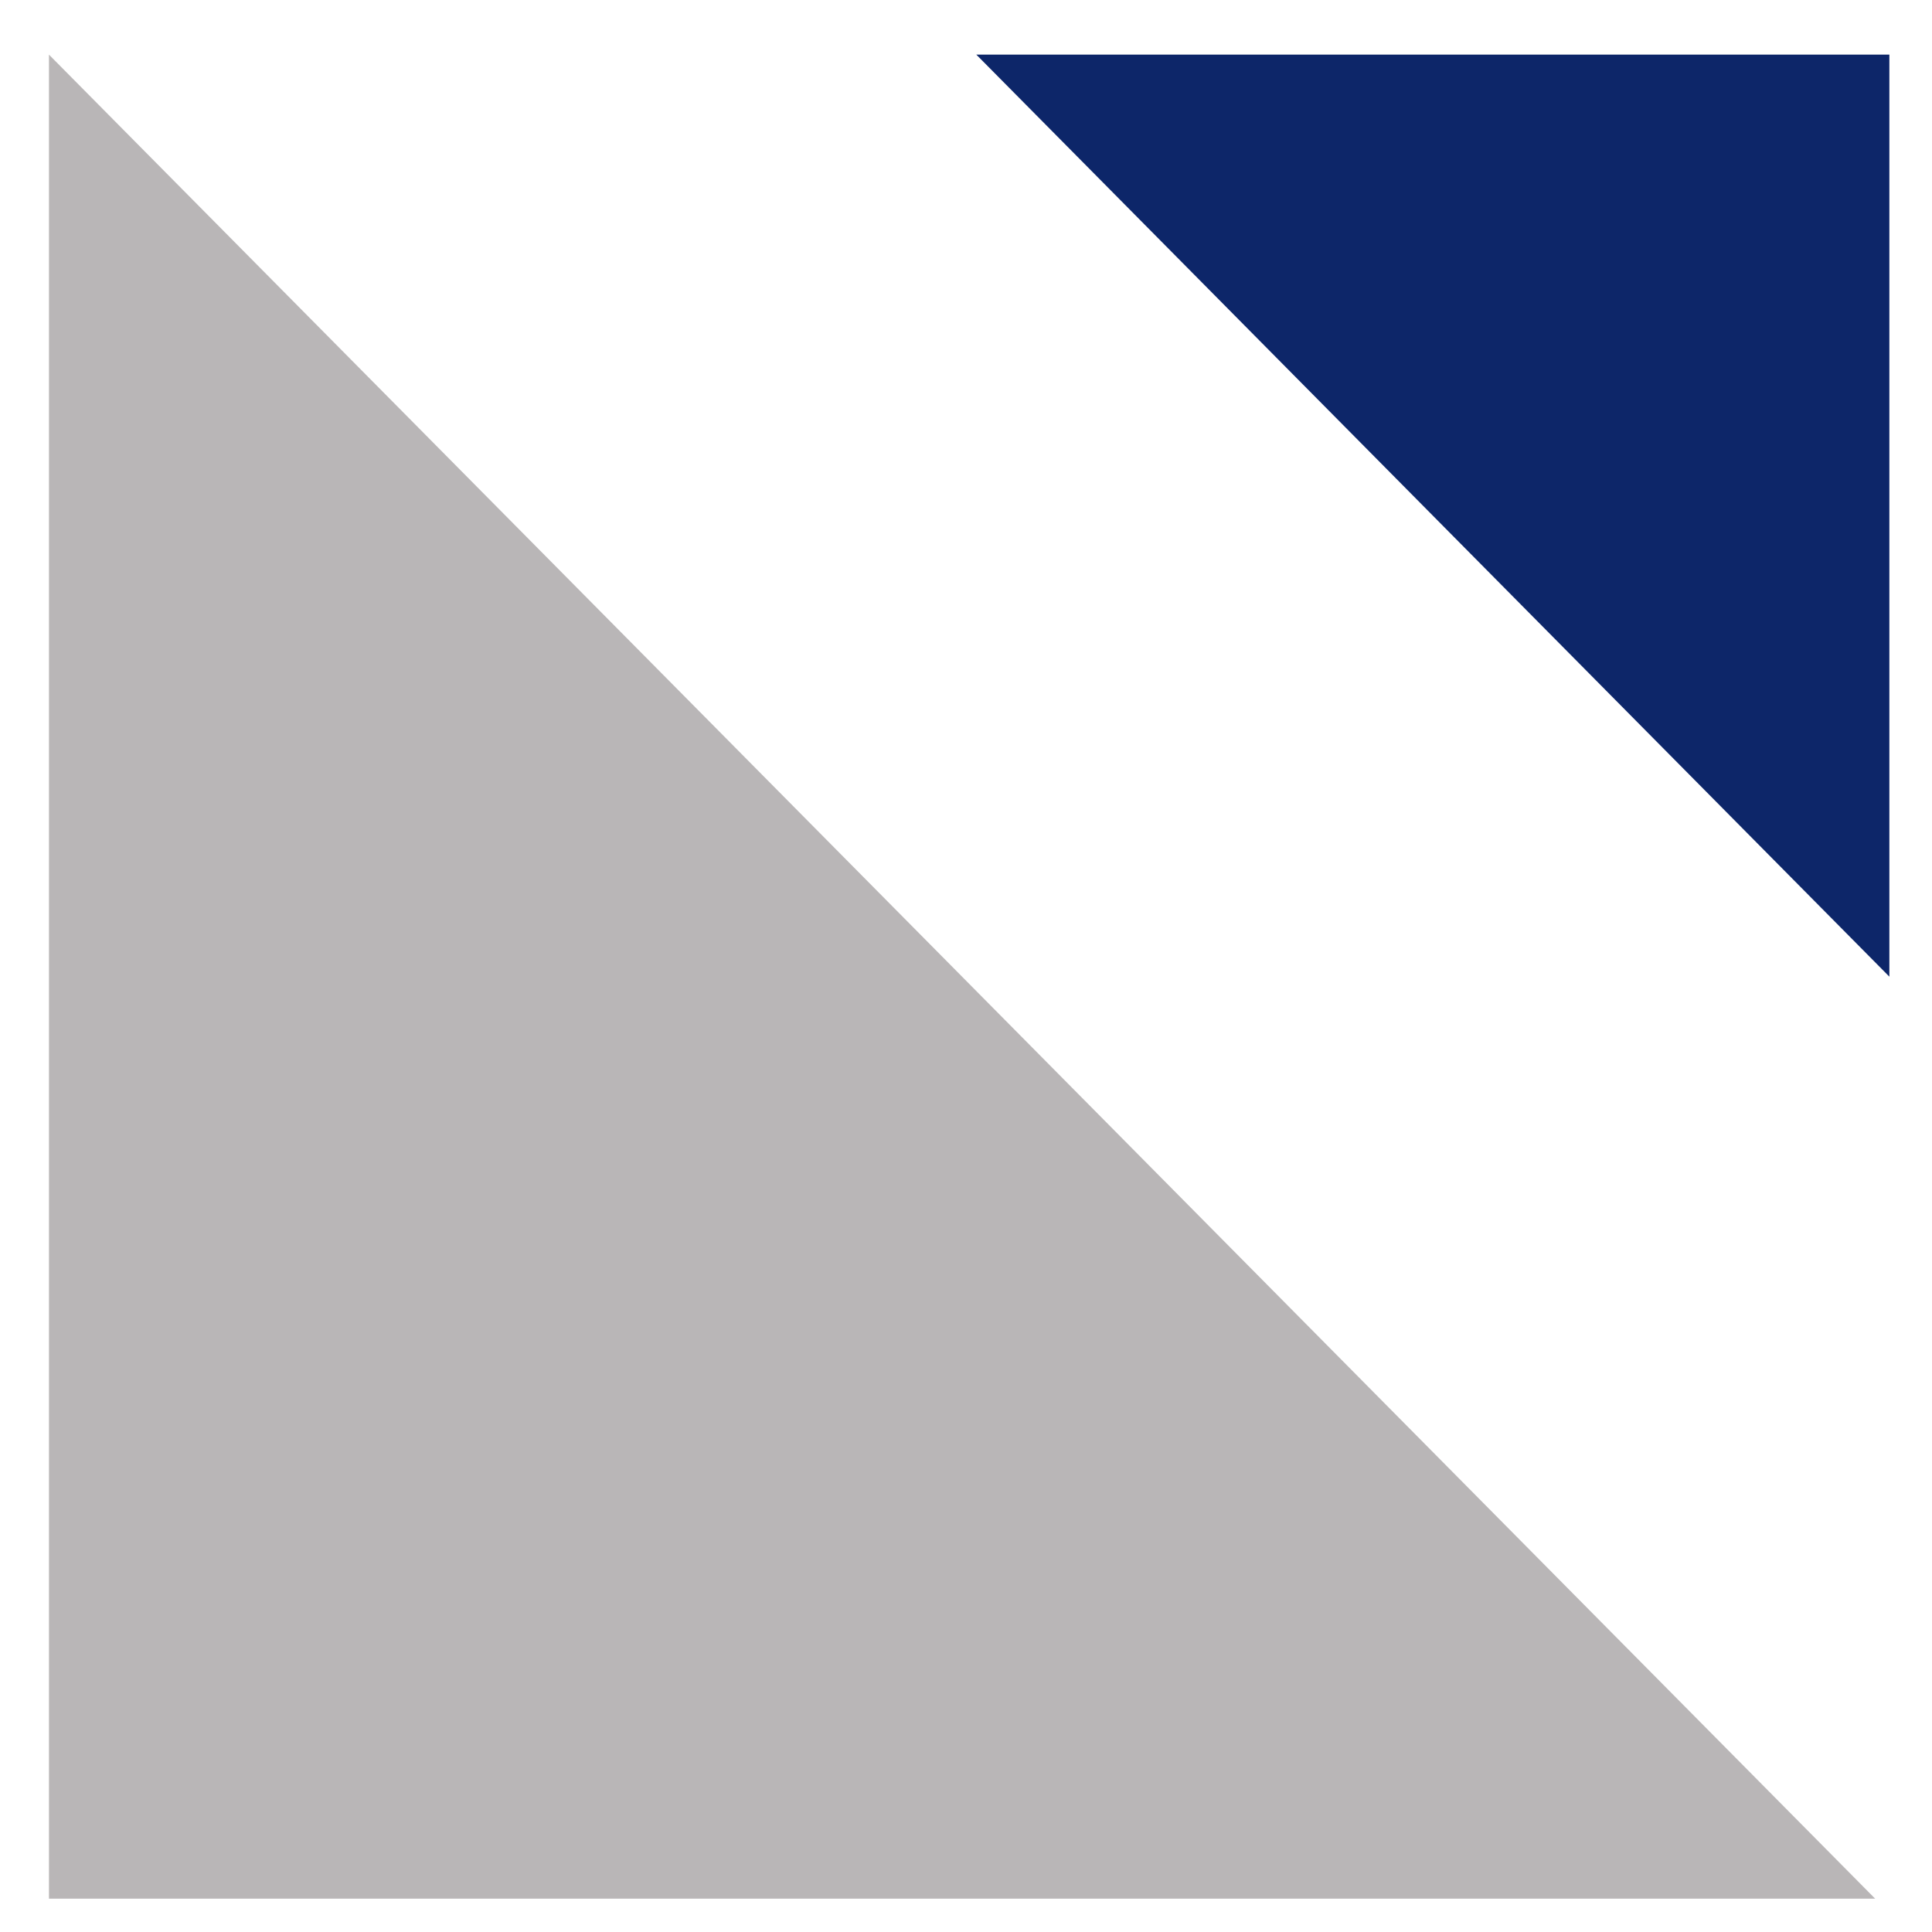
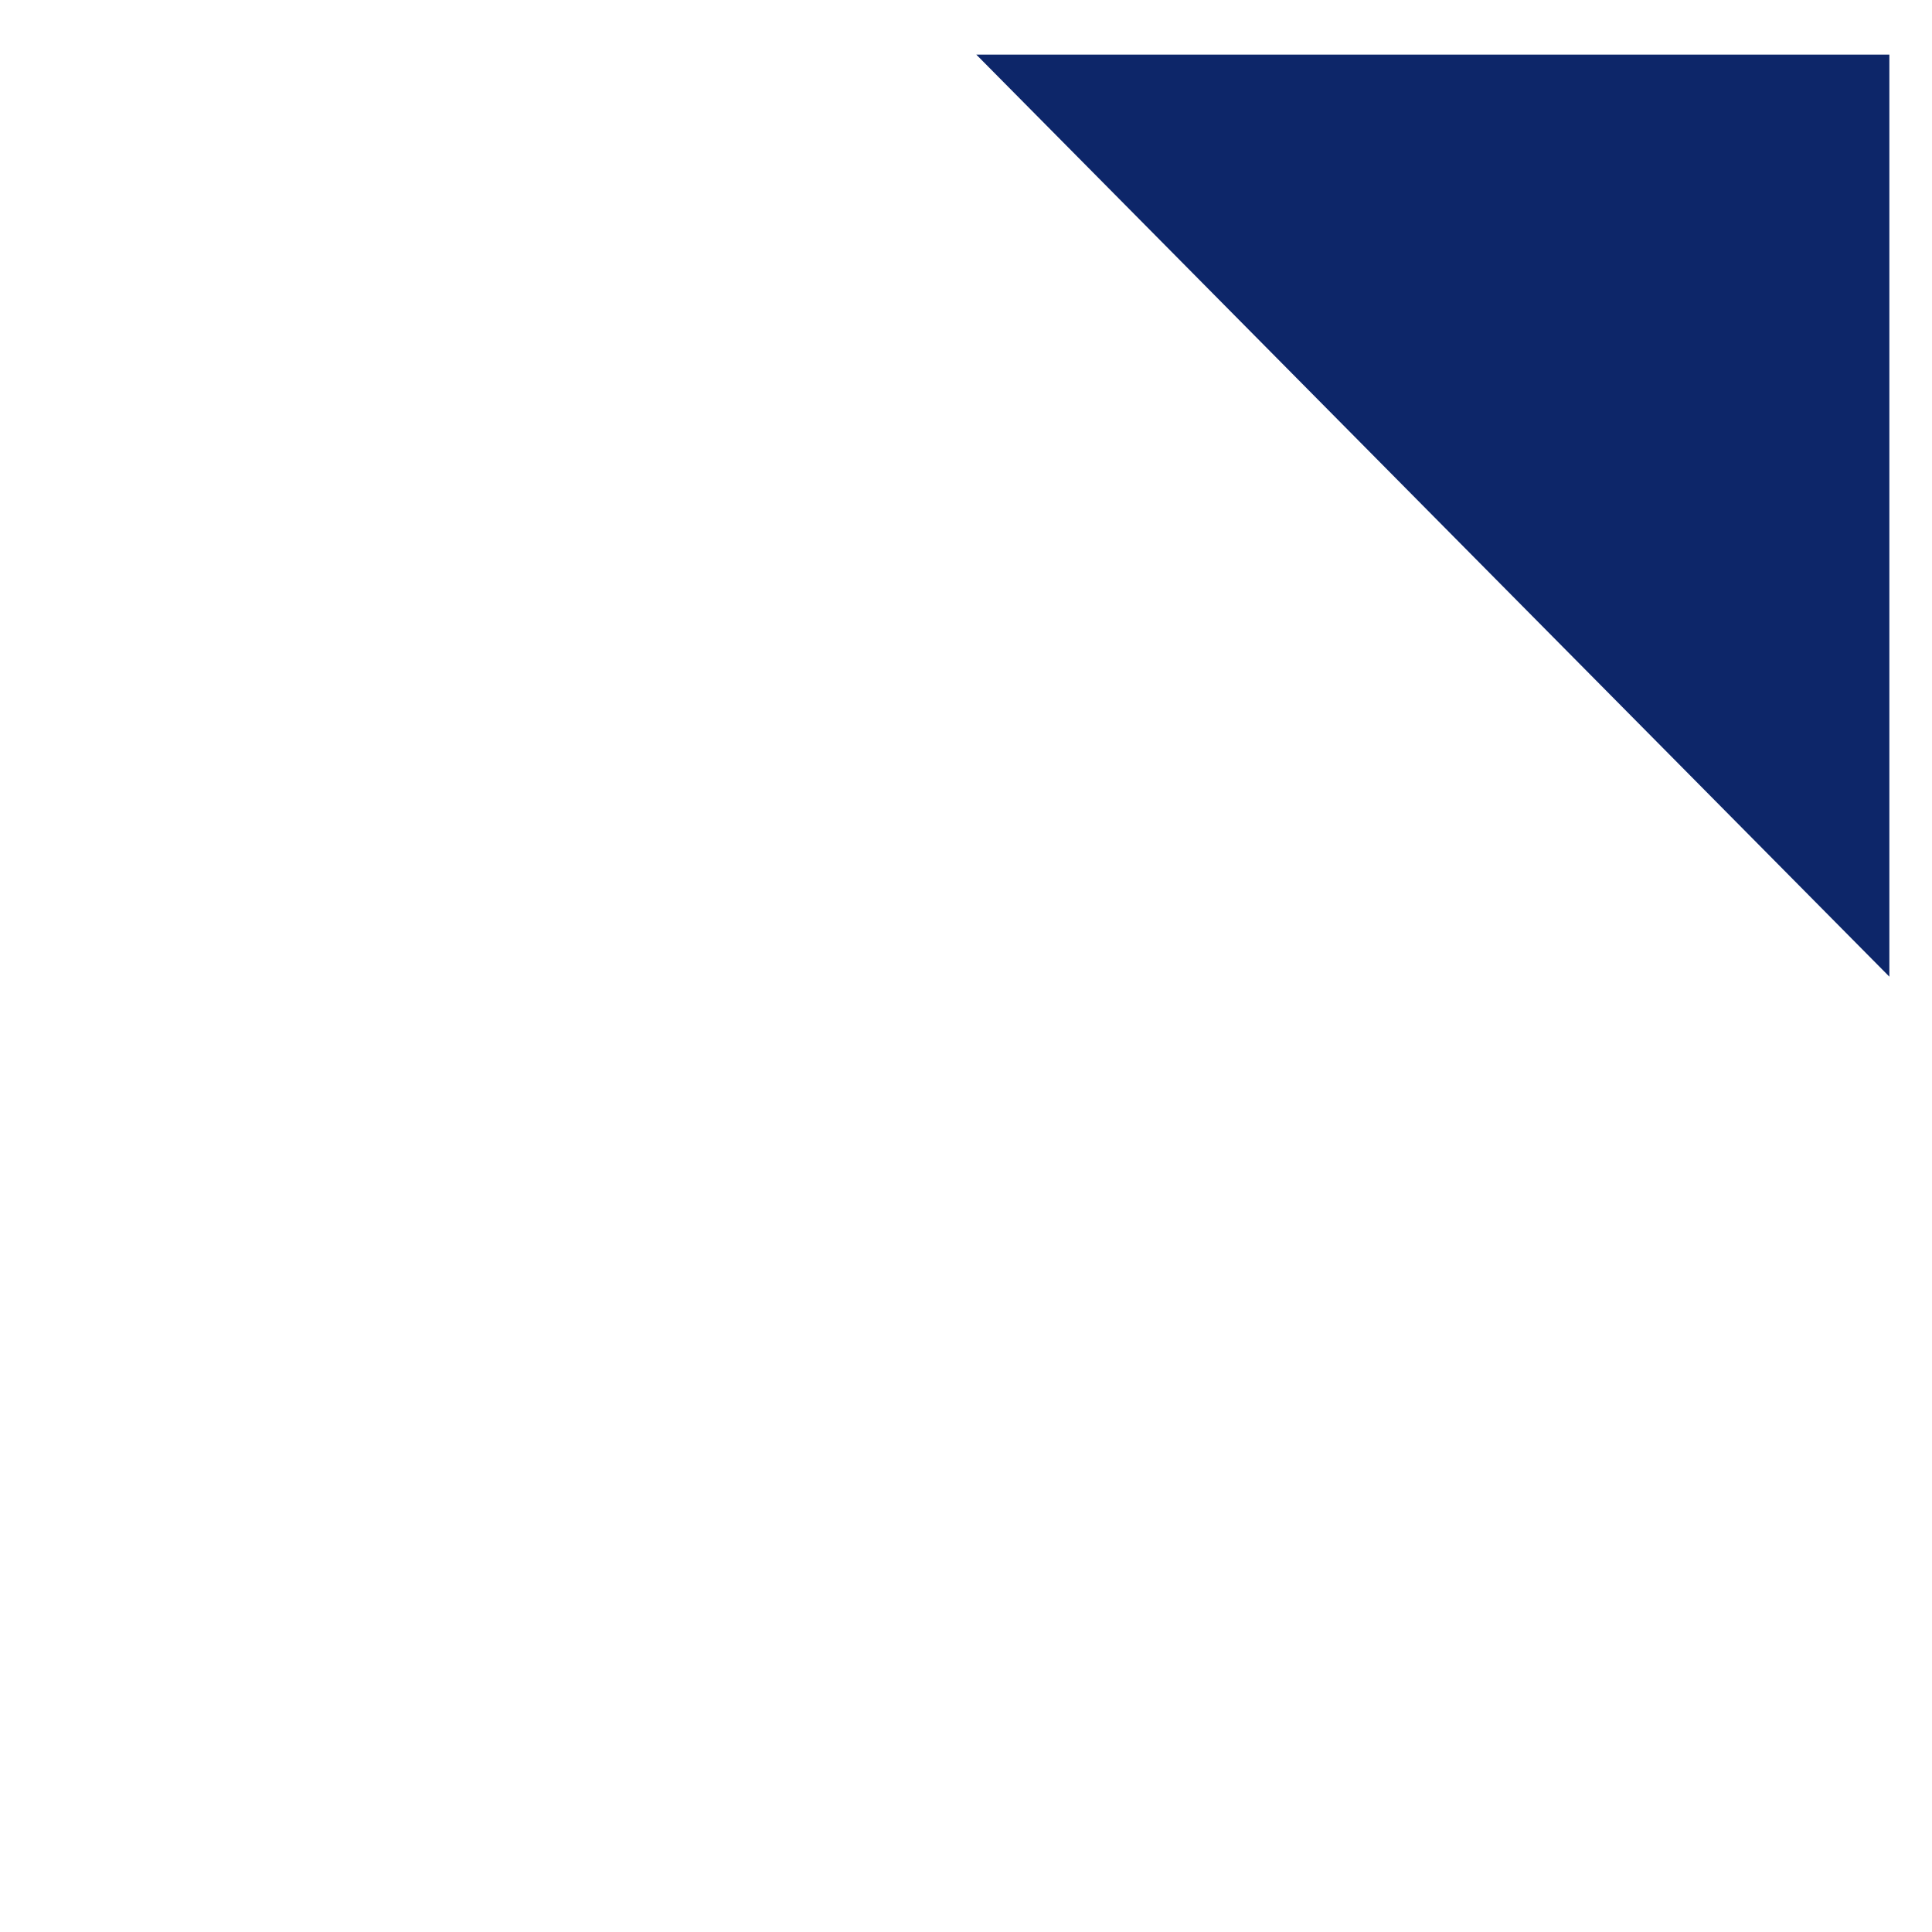
<svg xmlns="http://www.w3.org/2000/svg" width="29" height="29" viewBox="0 0 29 29">
  <g>
    <g>
      <g>
        <g>
-           <path fill="#b9b6b7" d="M.735 28.5V.82L28.147 28.5z" />
-         </g>
+           </g>
      </g>
      <g>
        <path fill="#0d2669" d="M14.655.82H28.36v13.84z" />
      </g>
    </g>
  </g>
</svg>